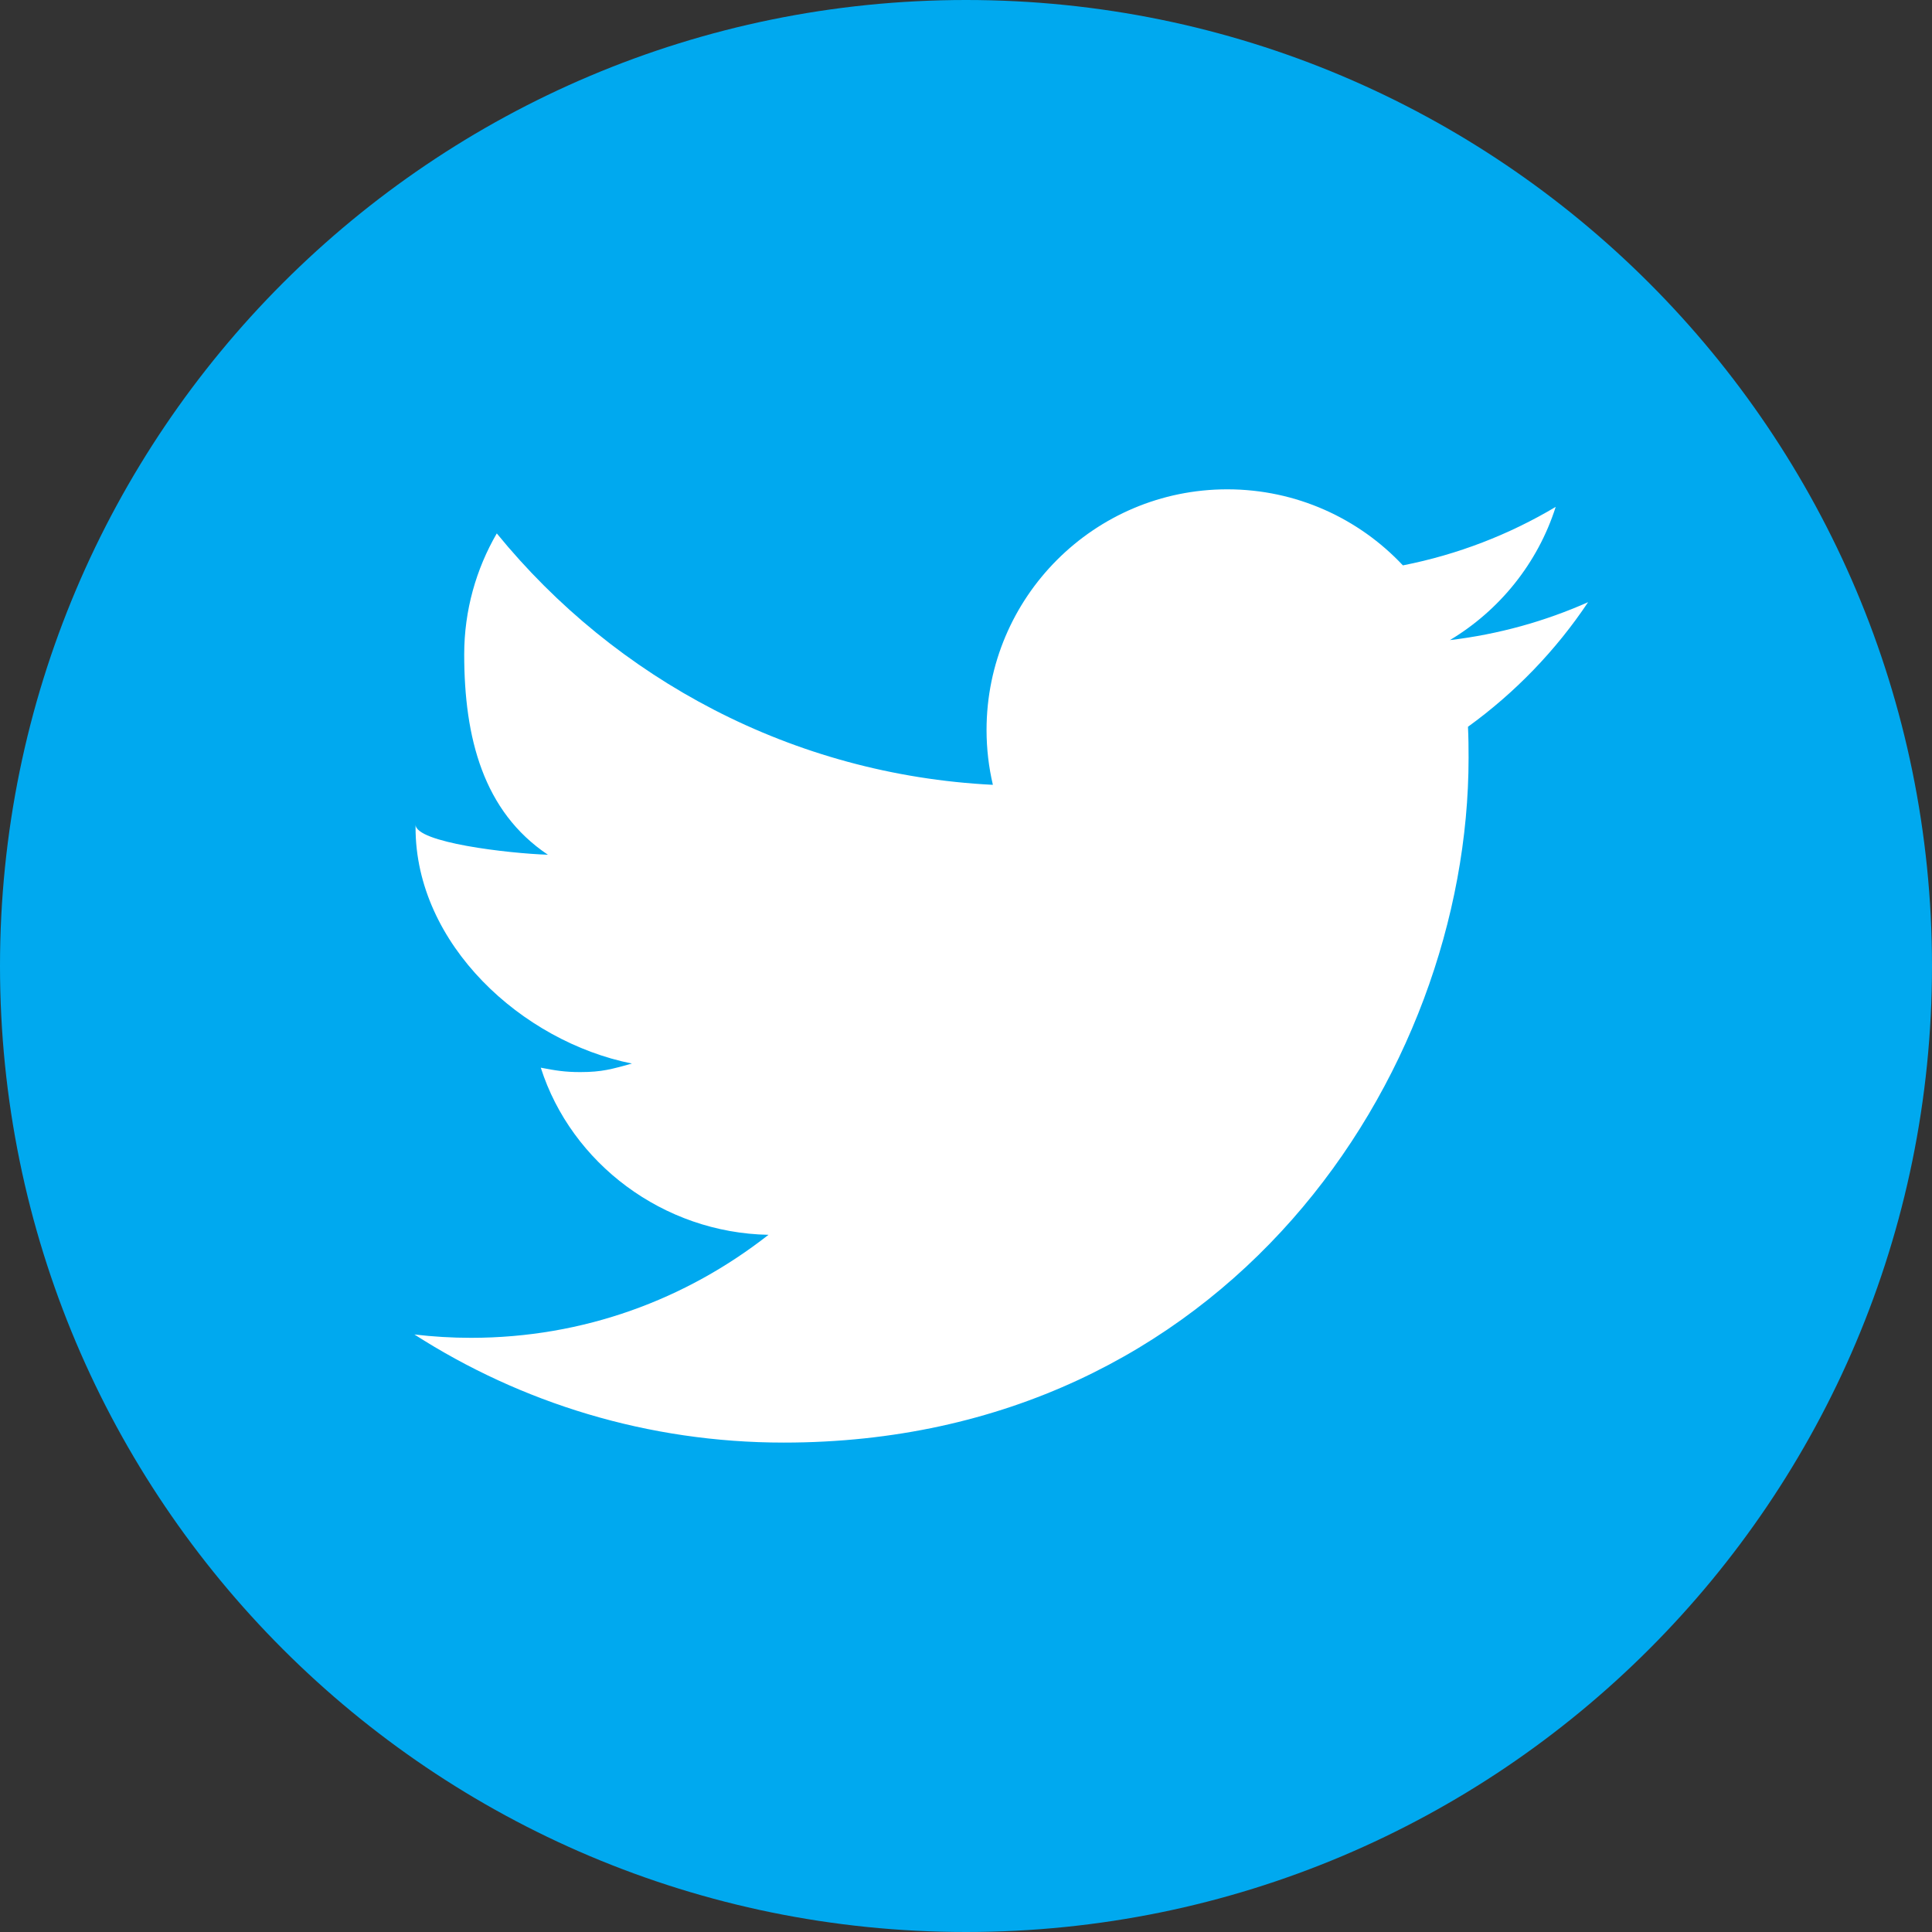
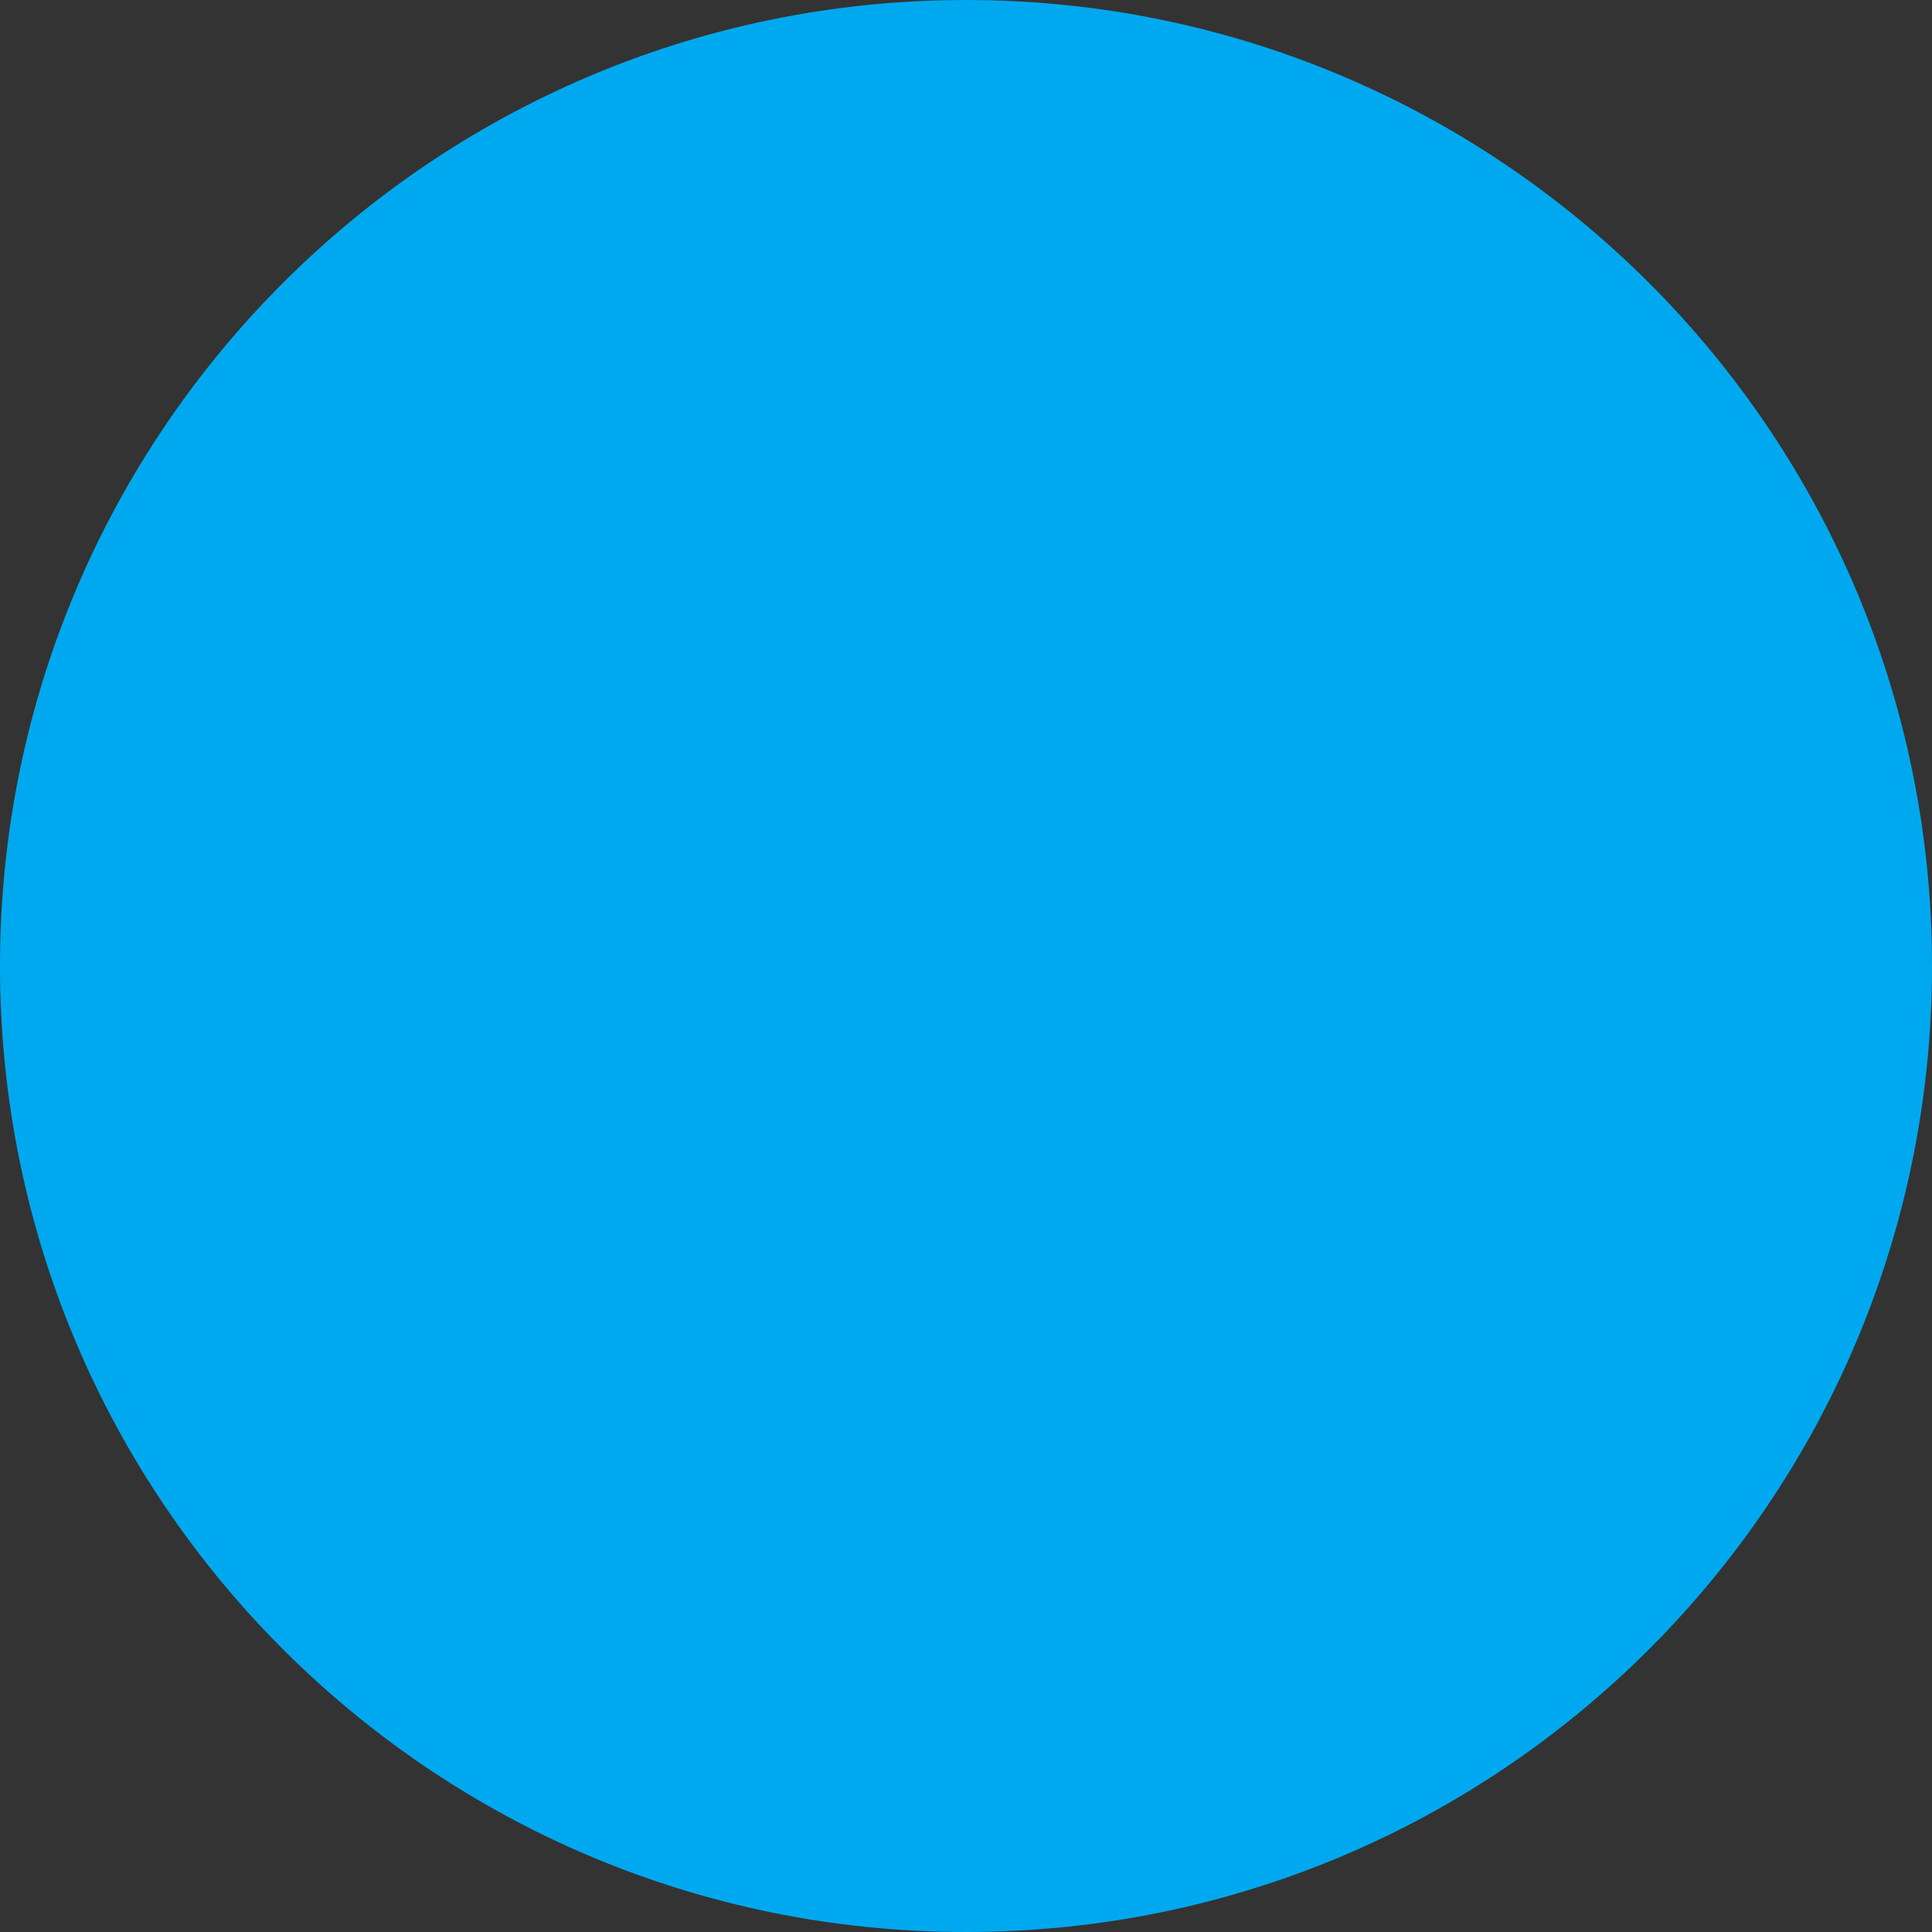
<svg xmlns="http://www.w3.org/2000/svg" width="22px" height="22px" viewBox="0 0 22 22" version="1.1">
  <rect x="0" y="0" width="22" height="22" fill="#333333" stroke="none" />
  <title>C03129D9-F8D7-41BC-B749-A8CBFED0051F</title>
  <g id="Page-1" stroke="none" stroke-width="1" fill="none" fill-rule="evenodd">
    <g id="BE-Person-Profile-Header-Redesign-Self-Profile-Page-DRAFTa-210520" transform="translate(-342, -126)">
      <g id="2019/icon/social-site/twitter" transform="translate(342, 126)">
        <path d="M22,11 C22,17.08 17.076,22 11,22 C4.924,22 0,17.08 0,11 C0,4.926 4.924,0 11,0 C17.076,0 22,4.926 22,11" id="Fill-498-Copy" fill="#00A9EF" />
-         <path d="M18.084,6.857 C17.593,7.075 17.065,7.223 16.51,7.289 C17.076,6.95 17.511,6.413 17.715,5.772 C17.186,6.087 16.6,6.315 15.975,6.438 C15.475,5.905 14.763,5.572 13.975,5.572 C12.462,5.572 11.234,6.8 11.234,8.313 C11.234,8.527 11.259,8.736 11.306,8.937 C9.028,8.823 7.009,7.732 5.657,6.074 C5.422,6.479 5.286,6.95 5.286,7.452 C5.286,8.402 5.504,9.241 6.239,9.733 C5.79,9.718 4.732,9.595 4.732,9.39 L4.732,9.424 C4.732,10.752 5.943,11.86 7.196,12.111 C6.966,12.174 6.857,12.208 6.607,12.208 C6.431,12.208 6.325,12.19 6.158,12.158 C6.506,13.247 7.552,14.039 8.751,14.061 C7.813,14.796 6.648,15.234 5.364,15.234 C5.143,15.234 4.933,15.221 4.719,15.196 C5.932,15.974 7.376,16.427 8.924,16.427 C13.965,16.427 16.723,12.252 16.723,8.63 C16.723,8.512 16.722,8.394 16.716,8.276 C17.251,7.889 17.717,7.407 18.084,6.857" id="Fill-500-Copy" fill="#FFFFFF" />
      </g>
    </g>
  </g>
</svg>